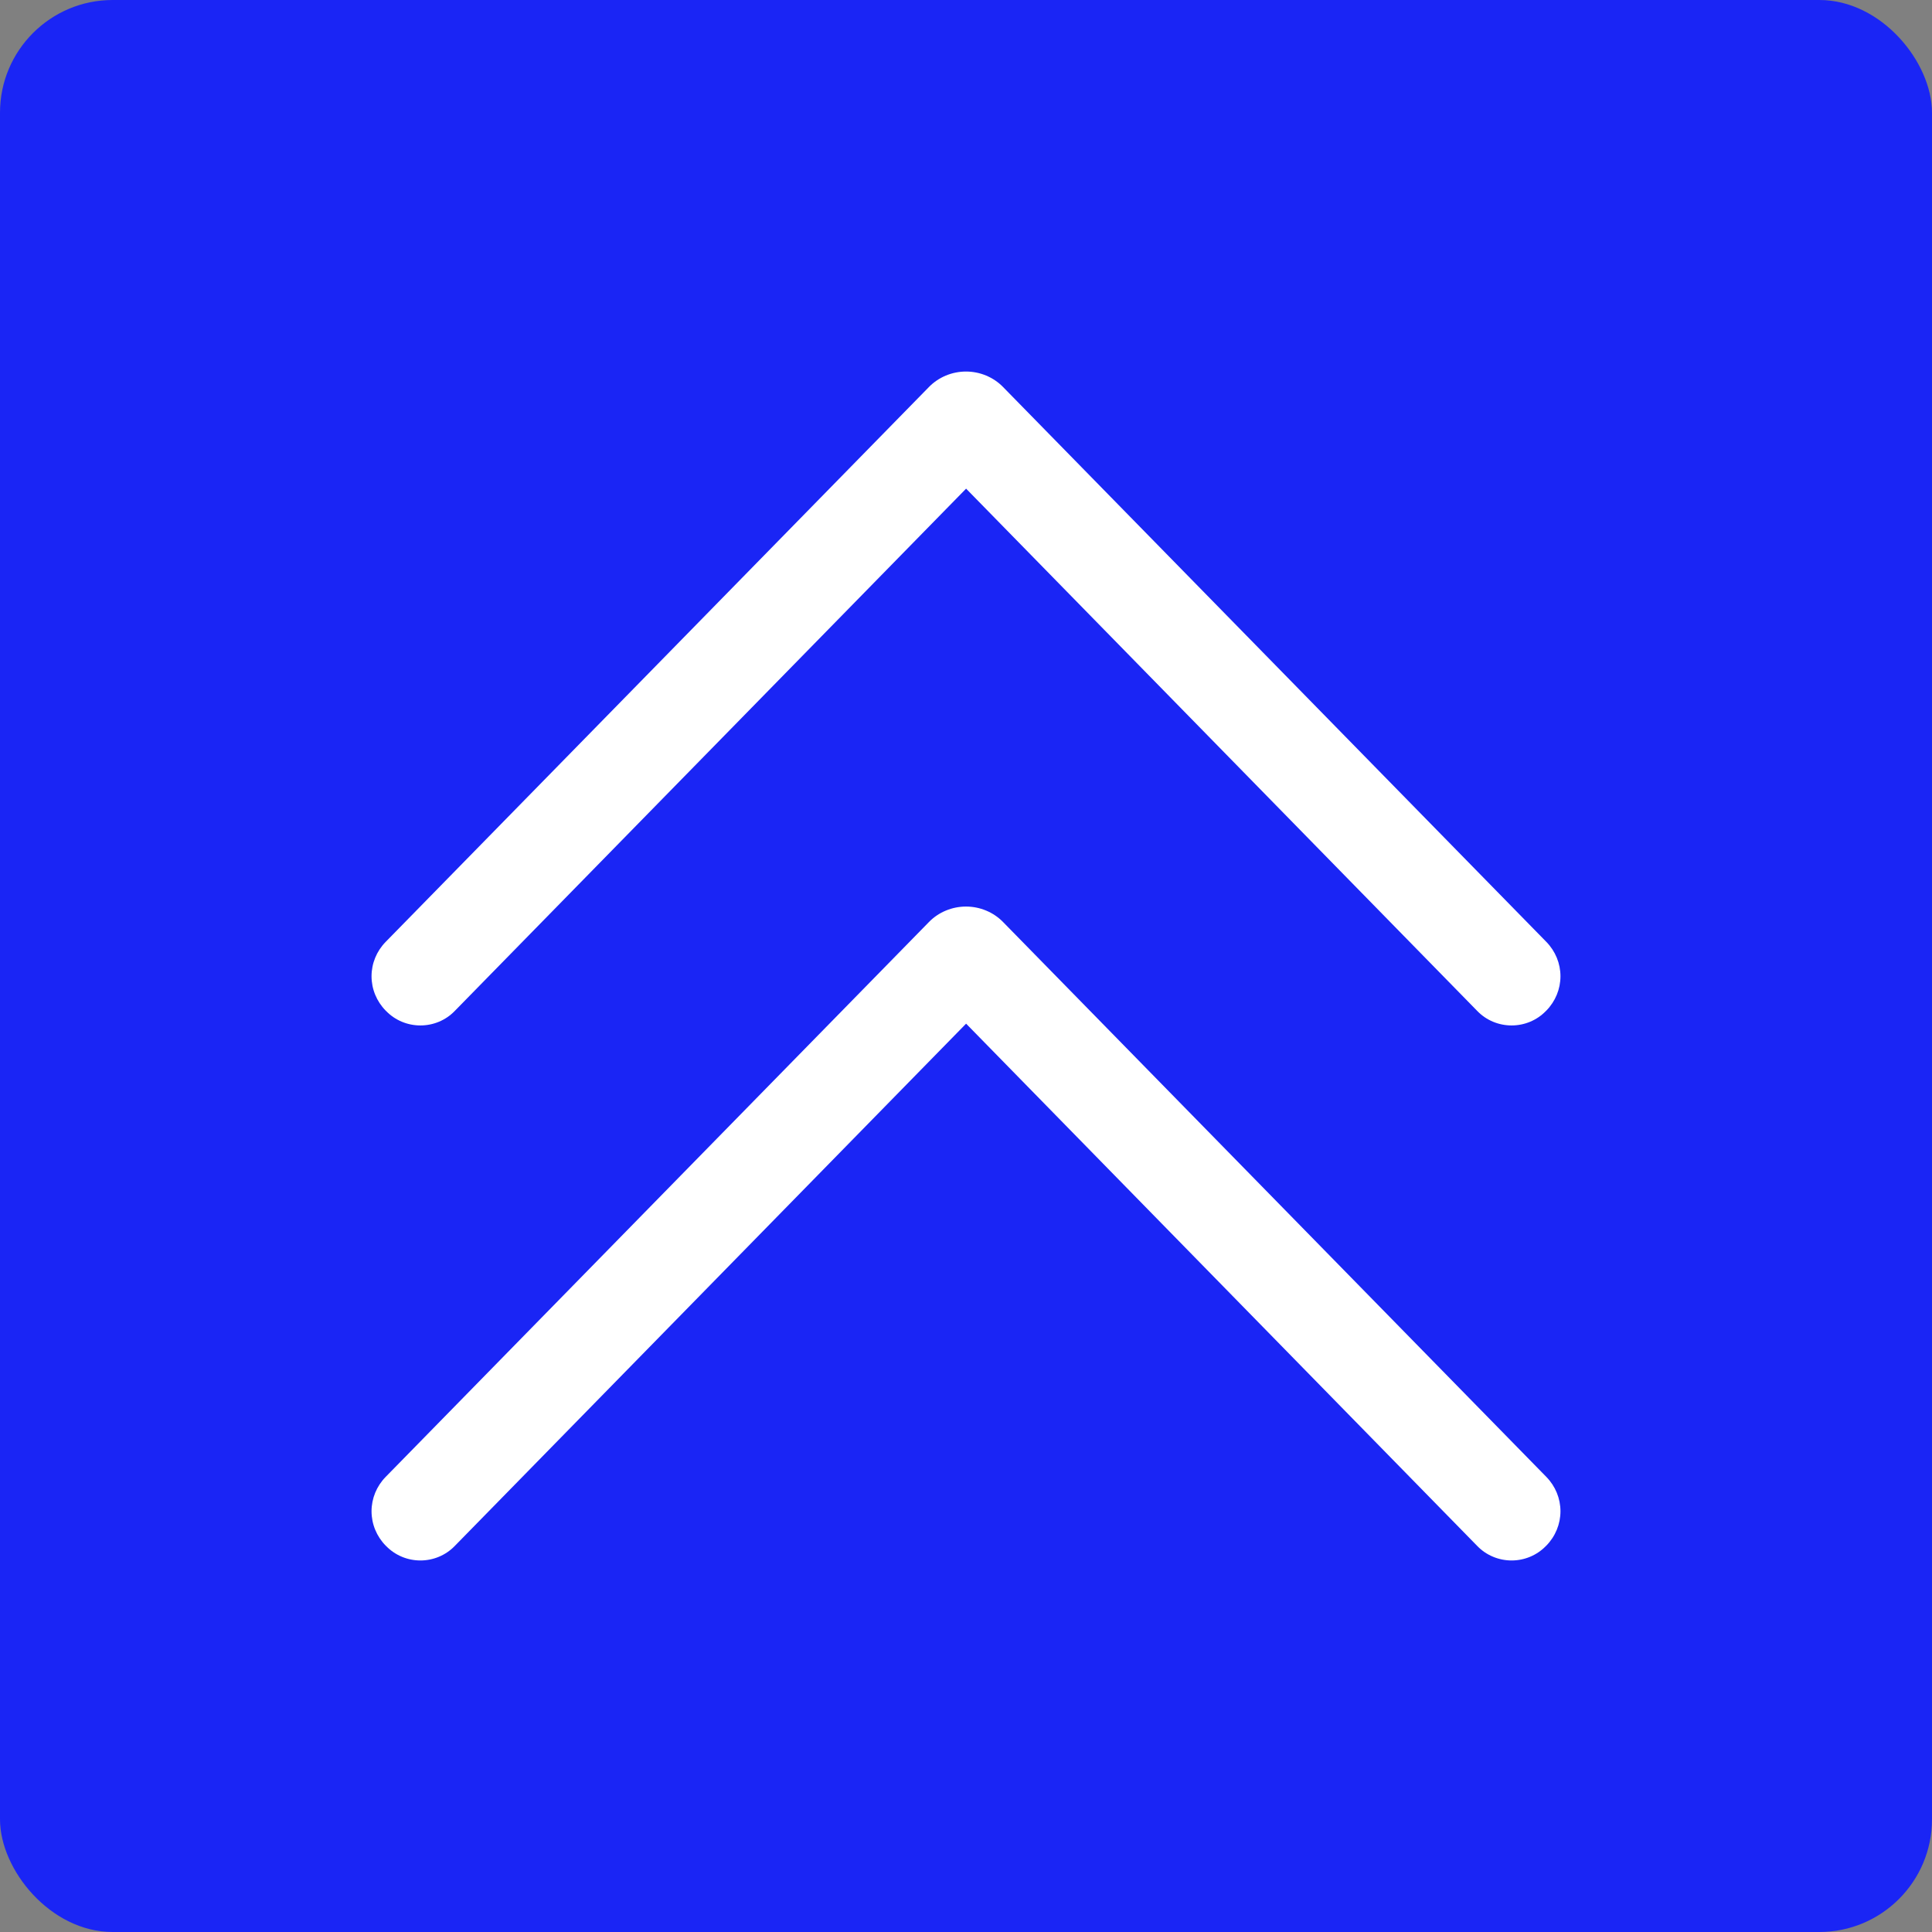
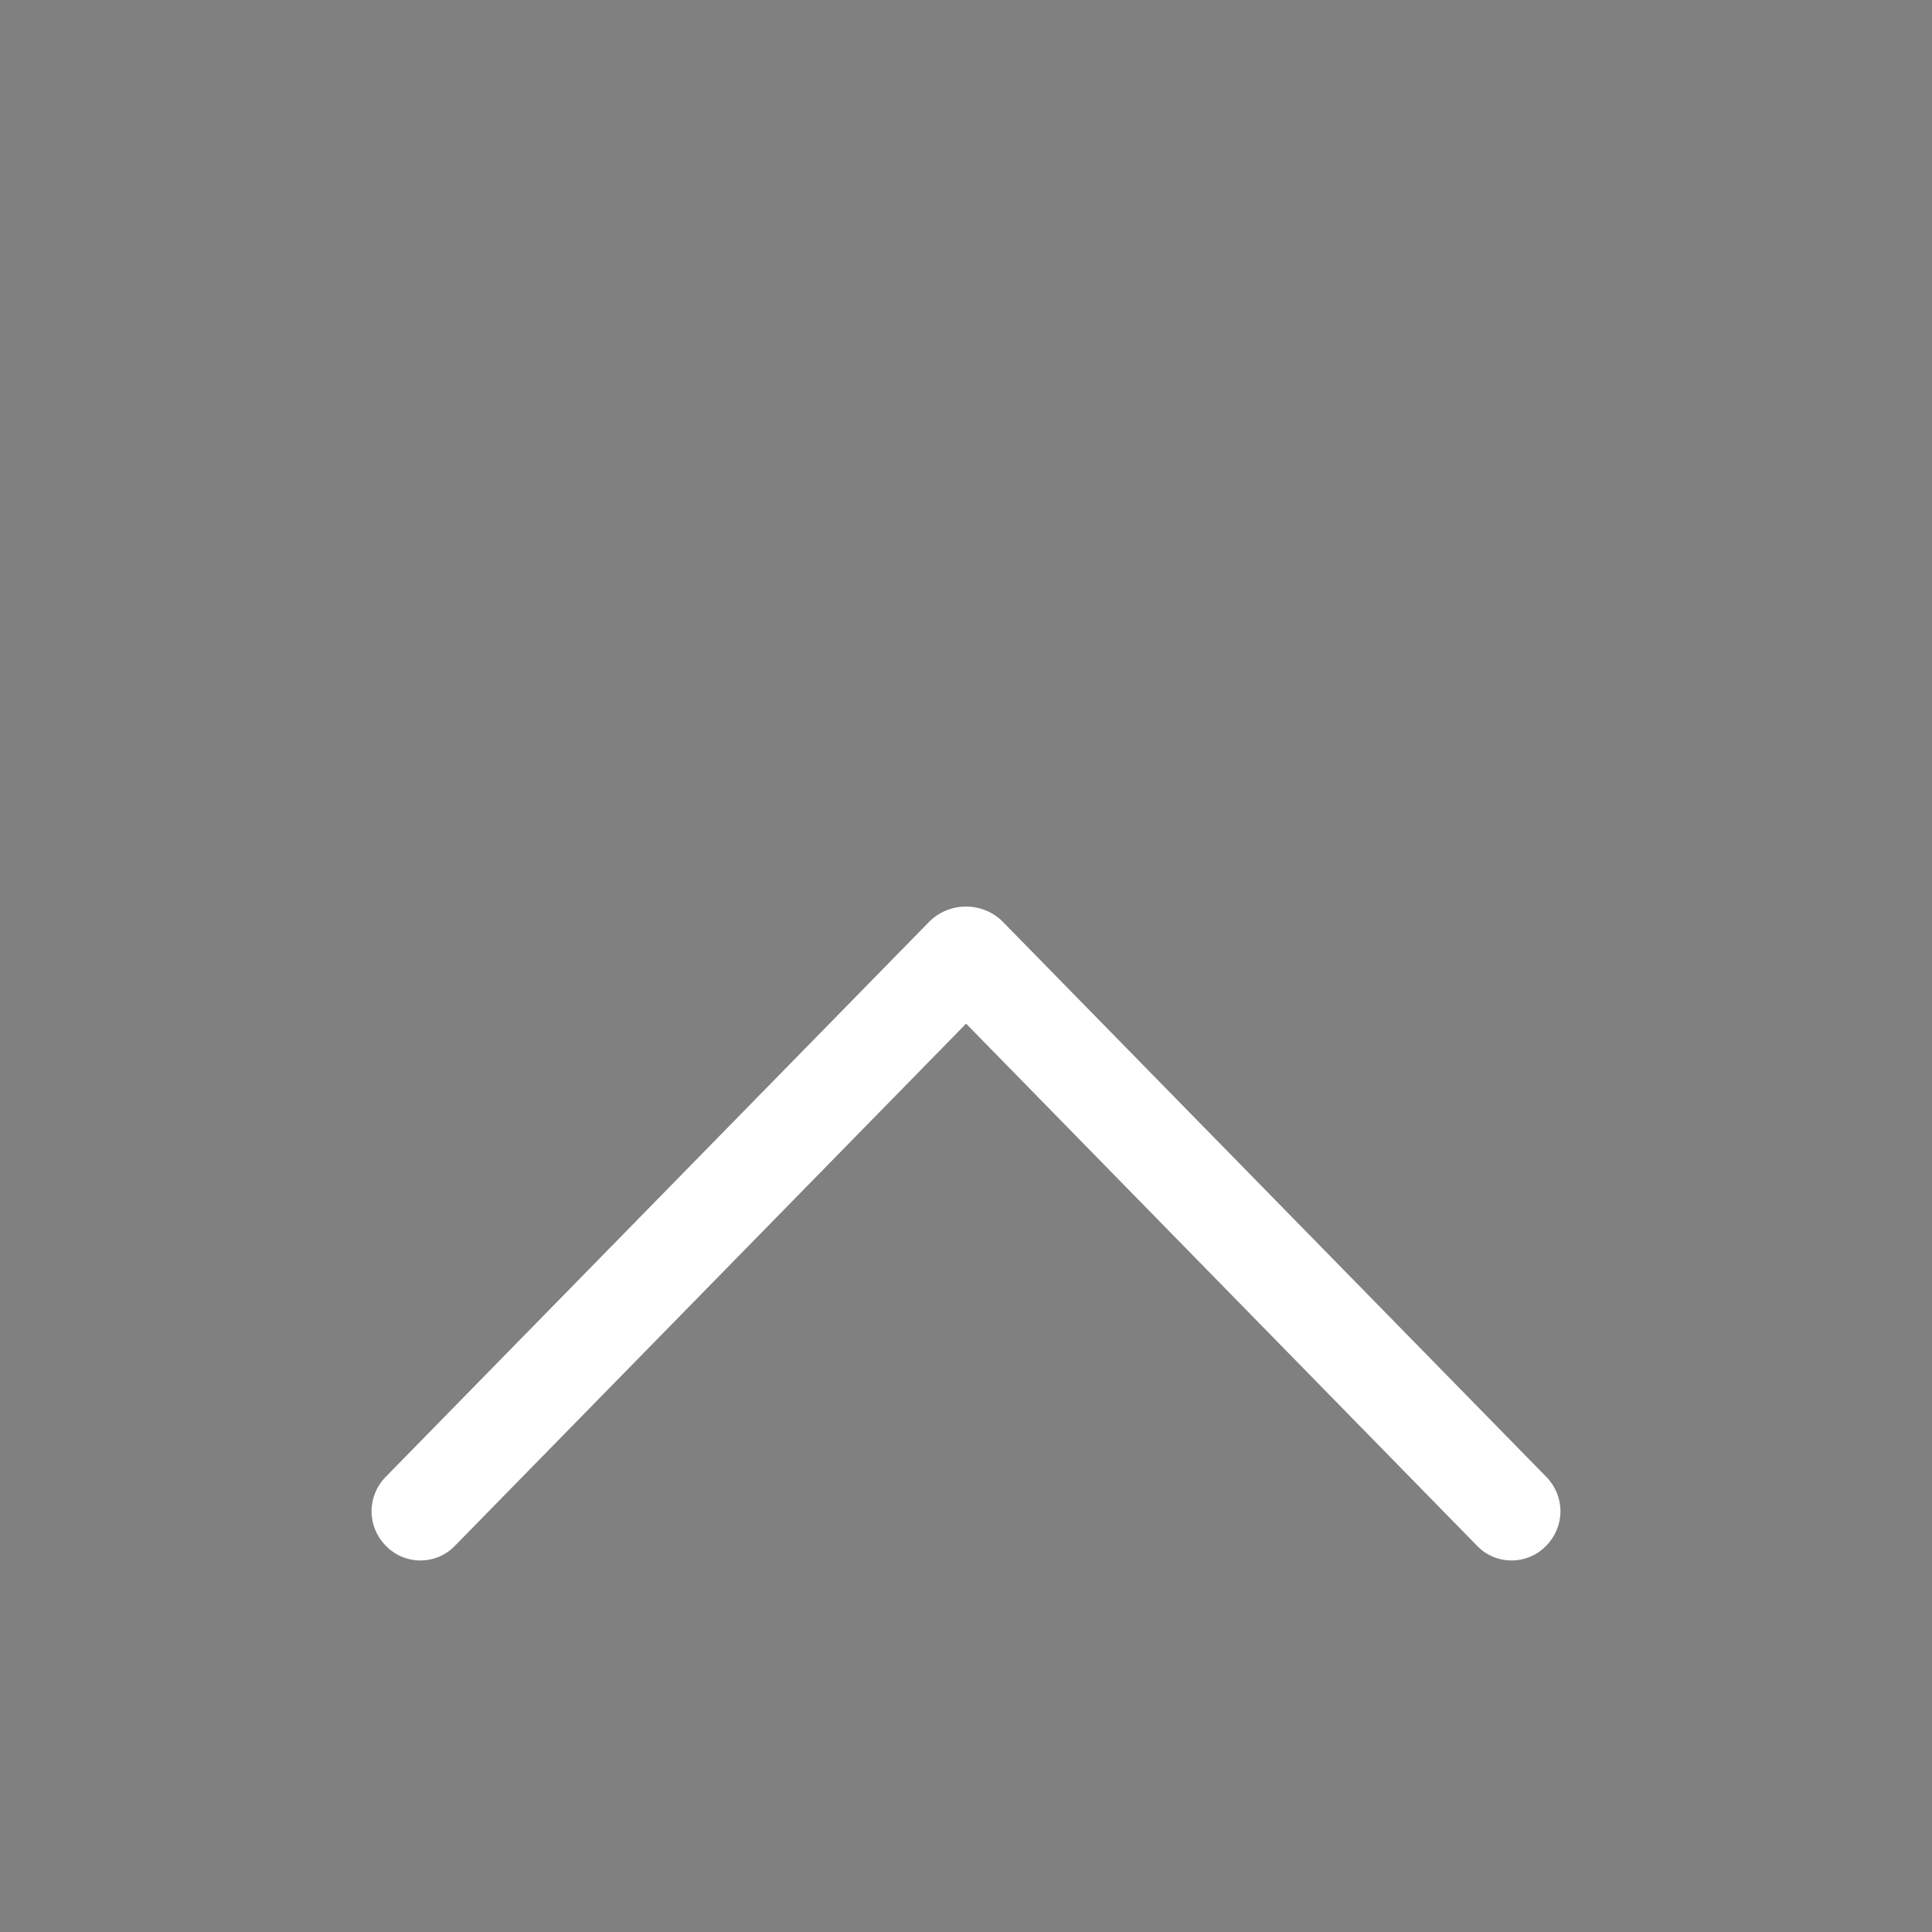
<svg xmlns="http://www.w3.org/2000/svg" width="120" height="120" viewBox="0 0 120 120" fill="none">
  <rect x="0" y="0" width="120" height="120" fill="#808080" stroke="none" />
-   <rect width="120" height="120" rx="7" fill="#1A25F5" />
-   <path d="M57.7 24.036L23.954 58.502C23.391 59.078 23.077 59.842 23.077 60.636C23.077 61.431 23.391 62.195 23.954 62.77L23.993 62.807C24.266 63.087 24.595 63.309 24.959 63.462C25.323 63.614 25.715 63.692 26.112 63.692C26.509 63.692 26.901 63.614 27.265 63.462C27.63 63.309 27.958 63.087 28.231 62.807L60.006 30.351L91.769 62.807C92.042 63.087 92.37 63.309 92.735 63.462C93.099 63.614 93.492 63.692 93.888 63.692C94.284 63.692 94.677 63.614 95.041 63.462C95.406 63.309 95.734 63.087 96.007 62.807L96.046 62.77C96.609 62.195 96.923 61.431 96.923 60.636C96.923 59.842 96.609 59.078 96.046 58.502L62.3 24.036C62.004 23.733 61.647 23.492 61.251 23.327C60.856 23.162 60.43 23.077 60 23.077C59.57 23.077 59.144 23.162 58.749 23.327C58.353 23.492 57.996 23.733 57.7 24.036Z" fill="white" />
  <path d="M57.7 57.267L23.954 91.733C23.391 92.308 23.077 93.072 23.077 93.867C23.077 94.661 23.391 95.425 23.954 96.001L23.993 96.038C24.266 96.317 24.595 96.54 24.959 96.692C25.323 96.845 25.715 96.923 26.112 96.923C26.509 96.923 26.901 96.845 27.265 96.692C27.63 96.54 27.958 96.317 28.231 96.038L60.006 63.581L91.769 96.038C92.042 96.317 92.37 96.54 92.735 96.692C93.099 96.845 93.492 96.923 93.888 96.923C94.284 96.923 94.677 96.845 95.041 96.692C95.406 96.54 95.734 96.317 96.007 96.038L96.046 96.001C96.609 95.425 96.923 94.661 96.923 93.867C96.923 93.072 96.609 92.308 96.046 91.733L62.3 57.267C62.004 56.964 61.647 56.722 61.251 56.558C60.856 56.393 60.43 56.308 60 56.308C59.57 56.308 59.144 56.393 58.749 56.558C58.353 56.722 57.996 56.964 57.7 57.267Z" fill="white" />
</svg>